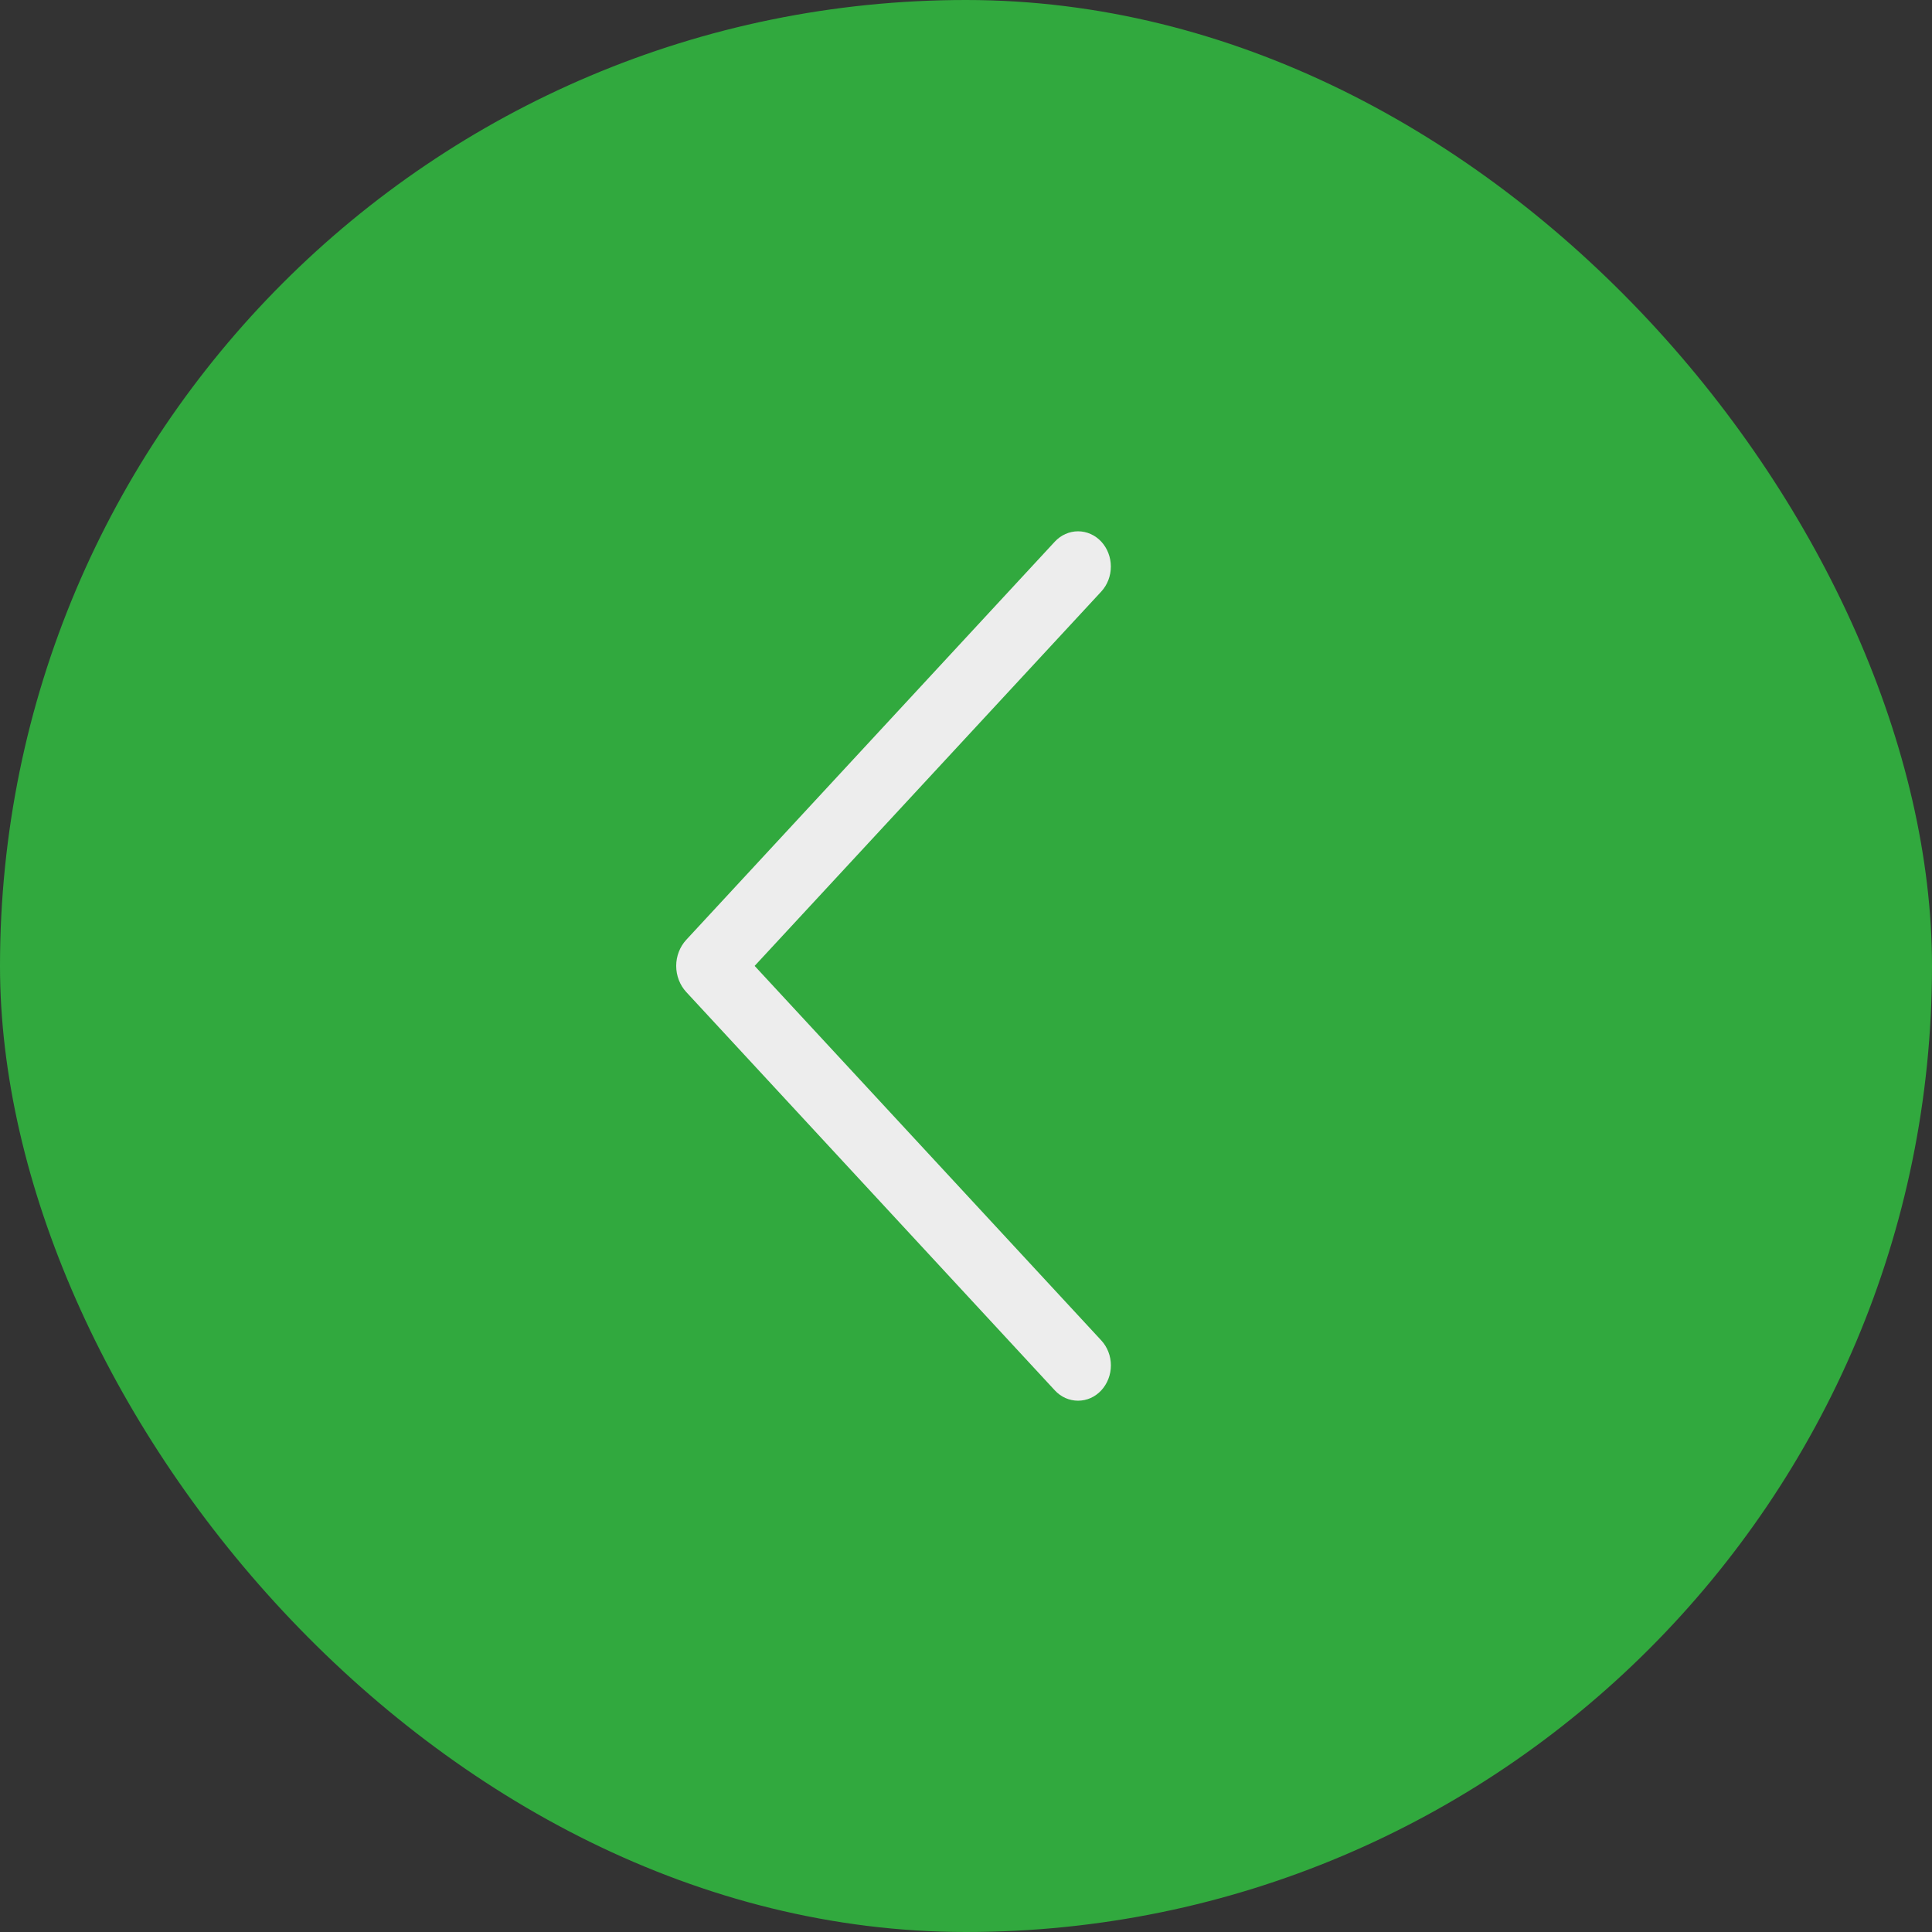
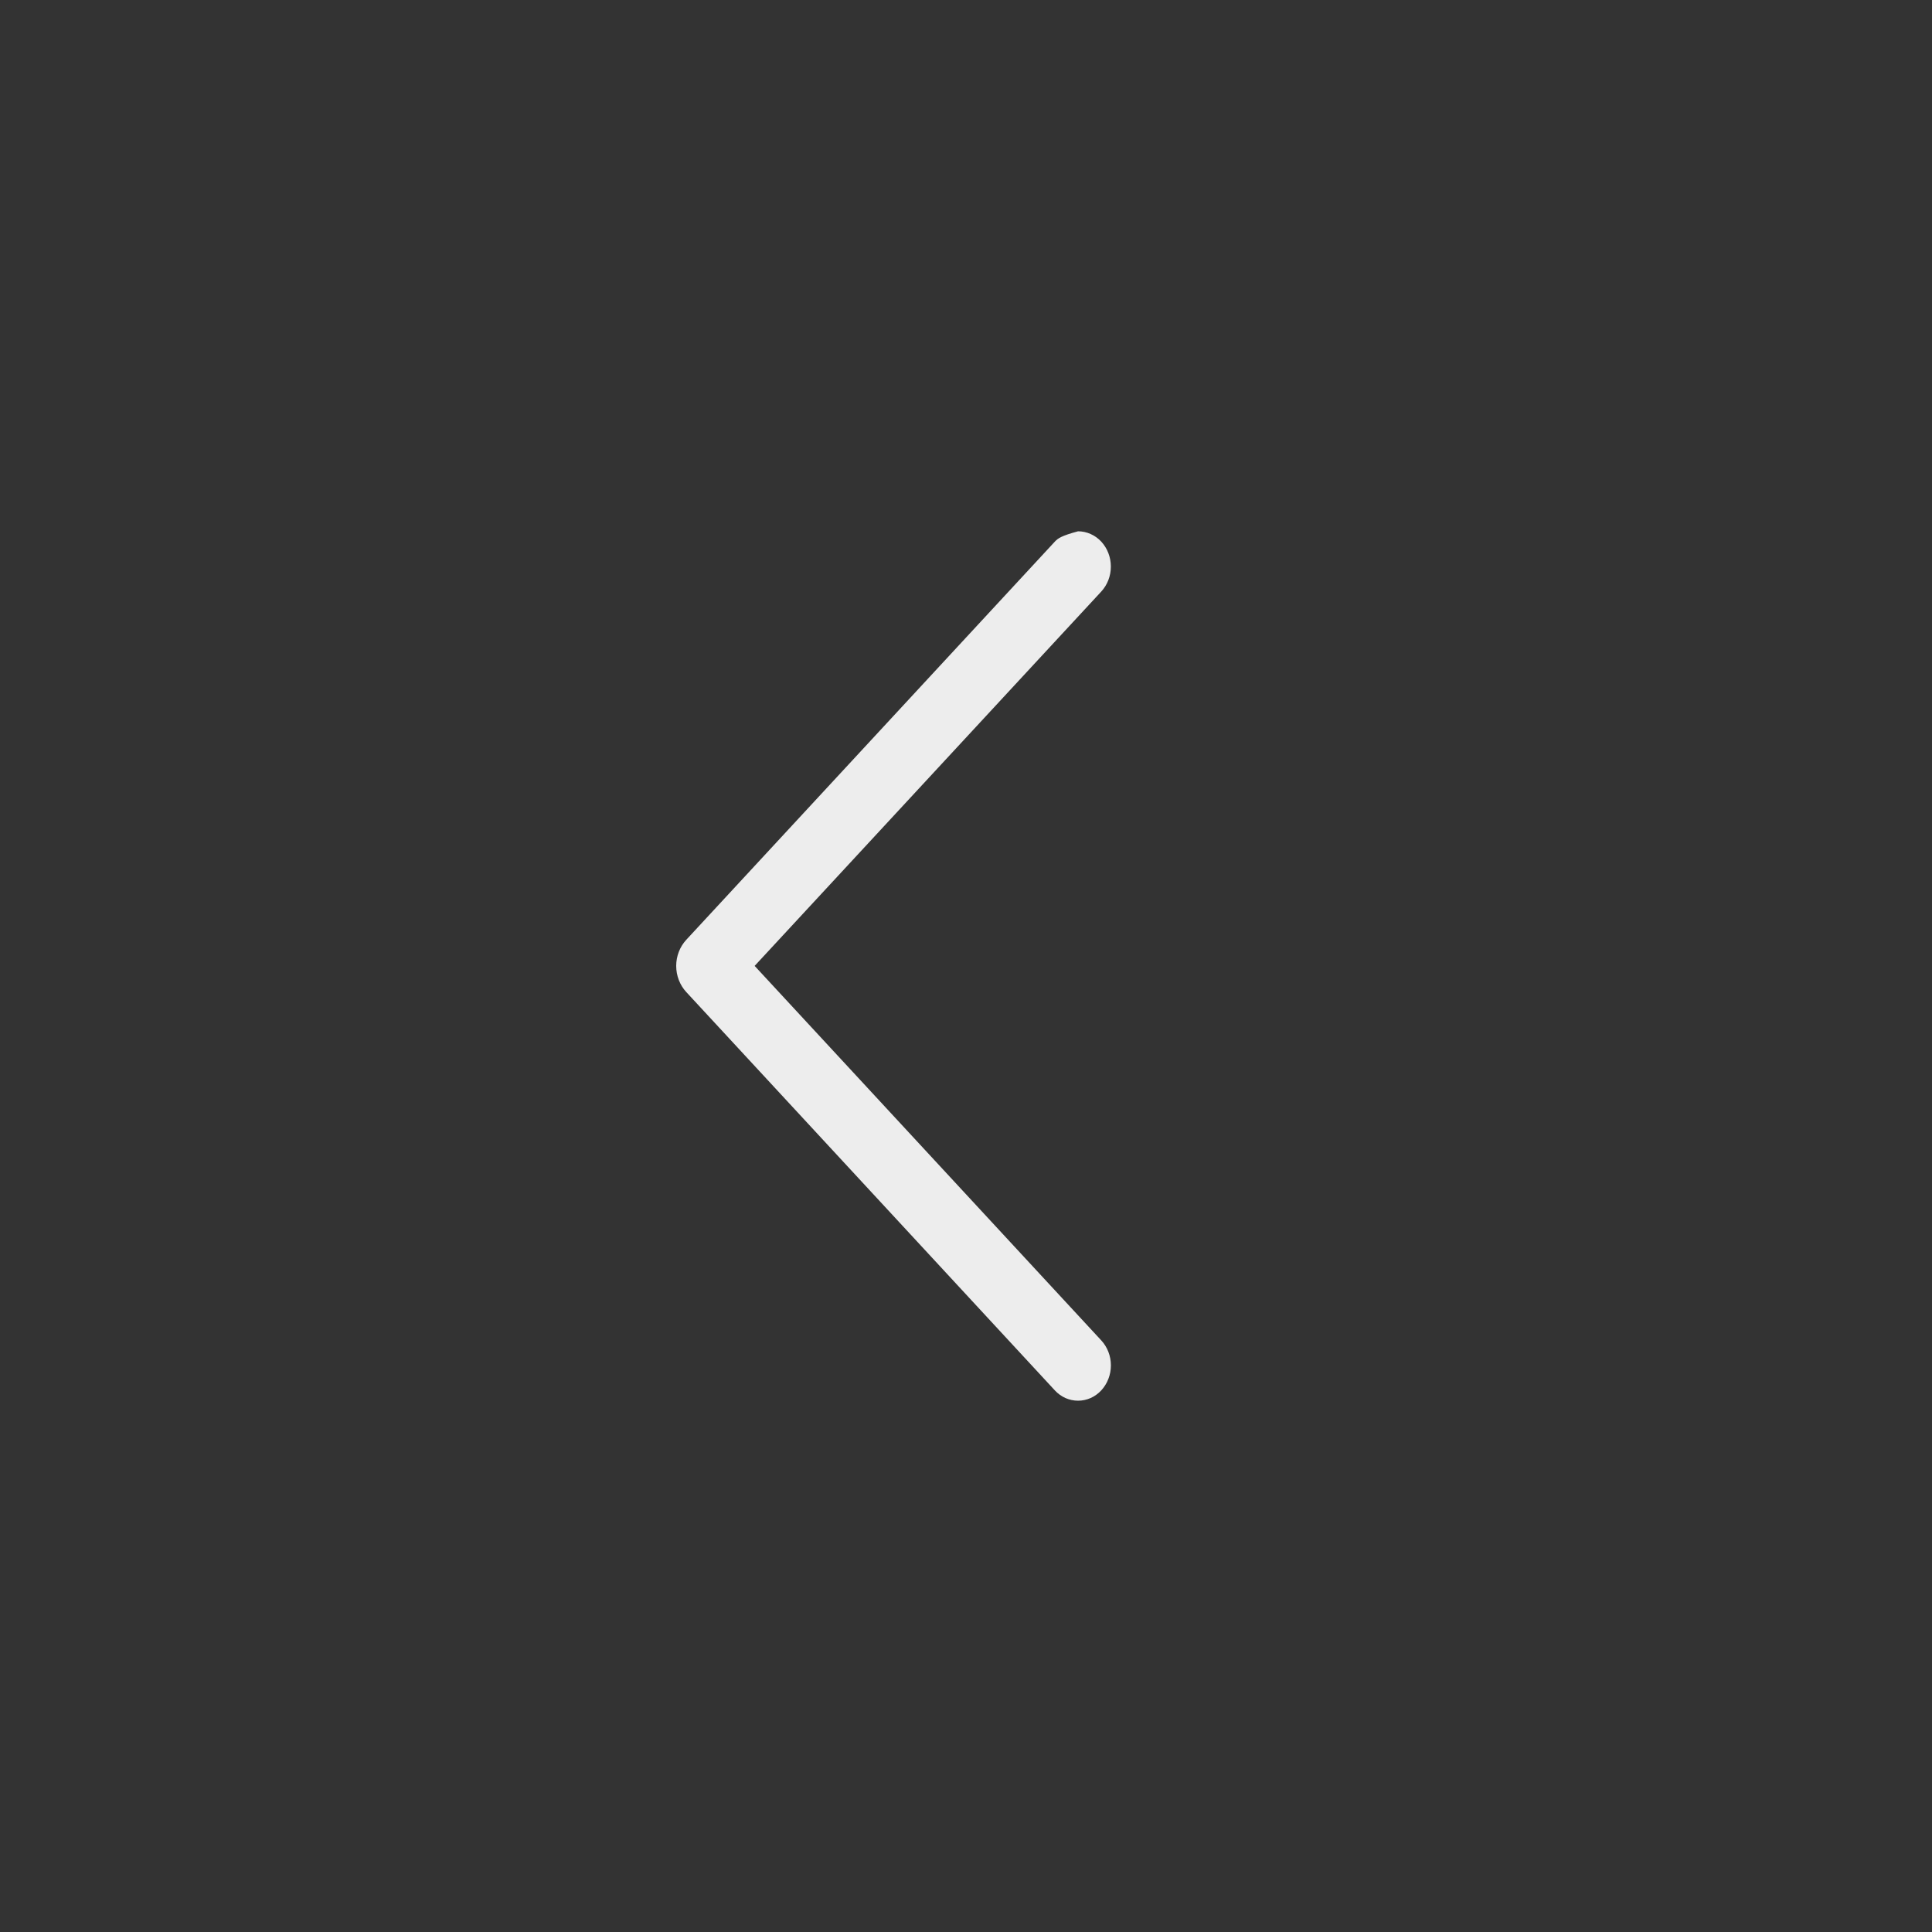
<svg xmlns="http://www.w3.org/2000/svg" width="40" height="40" viewBox="0 0 40 40" fill="none">
  <rect x="0" y="0" width="40" height="40" fill="#333333" stroke="none" />
-   <rect width="40" height="40" rx="20" fill="#31A93E" />
-   <path d="M21.84 11.213L14.209 19.457C14.075 19.602 14 19.796 14 19.998C14 20.201 14.075 20.395 14.209 20.54L21.84 28.787C21.902 28.854 21.977 28.908 22.059 28.945C22.142 28.981 22.23 29 22.32 29C22.409 29 22.498 28.981 22.58 28.945C22.663 28.908 22.737 28.854 22.8 28.787C22.928 28.648 23 28.462 23 28.269C23 28.075 22.928 27.889 22.8 27.751L15.624 19.998L22.8 12.248C22.928 12.109 22.999 11.924 22.999 11.73C22.999 11.537 22.928 11.352 22.8 11.213C22.737 11.146 22.663 11.092 22.58 11.056C22.498 11.019 22.409 11 22.32 11C22.23 11 22.142 11.019 22.059 11.056C21.977 11.092 21.902 11.146 21.84 11.213Z" fill="#EDEDED" />
+   <path d="M21.84 11.213L14.209 19.457C14.075 19.602 14 19.796 14 19.998C14 20.201 14.075 20.395 14.209 20.54L21.84 28.787C21.902 28.854 21.977 28.908 22.059 28.945C22.142 28.981 22.23 29 22.32 29C22.409 29 22.498 28.981 22.58 28.945C22.663 28.908 22.737 28.854 22.8 28.787C22.928 28.648 23 28.462 23 28.269C23 28.075 22.928 27.889 22.8 27.751L15.624 19.998L22.8 12.248C22.928 12.109 22.999 11.924 22.999 11.73C22.999 11.537 22.928 11.352 22.8 11.213C22.737 11.146 22.663 11.092 22.58 11.056C22.498 11.019 22.409 11 22.32 11C21.977 11.092 21.902 11.146 21.84 11.213Z" fill="#EDEDED" />
</svg>